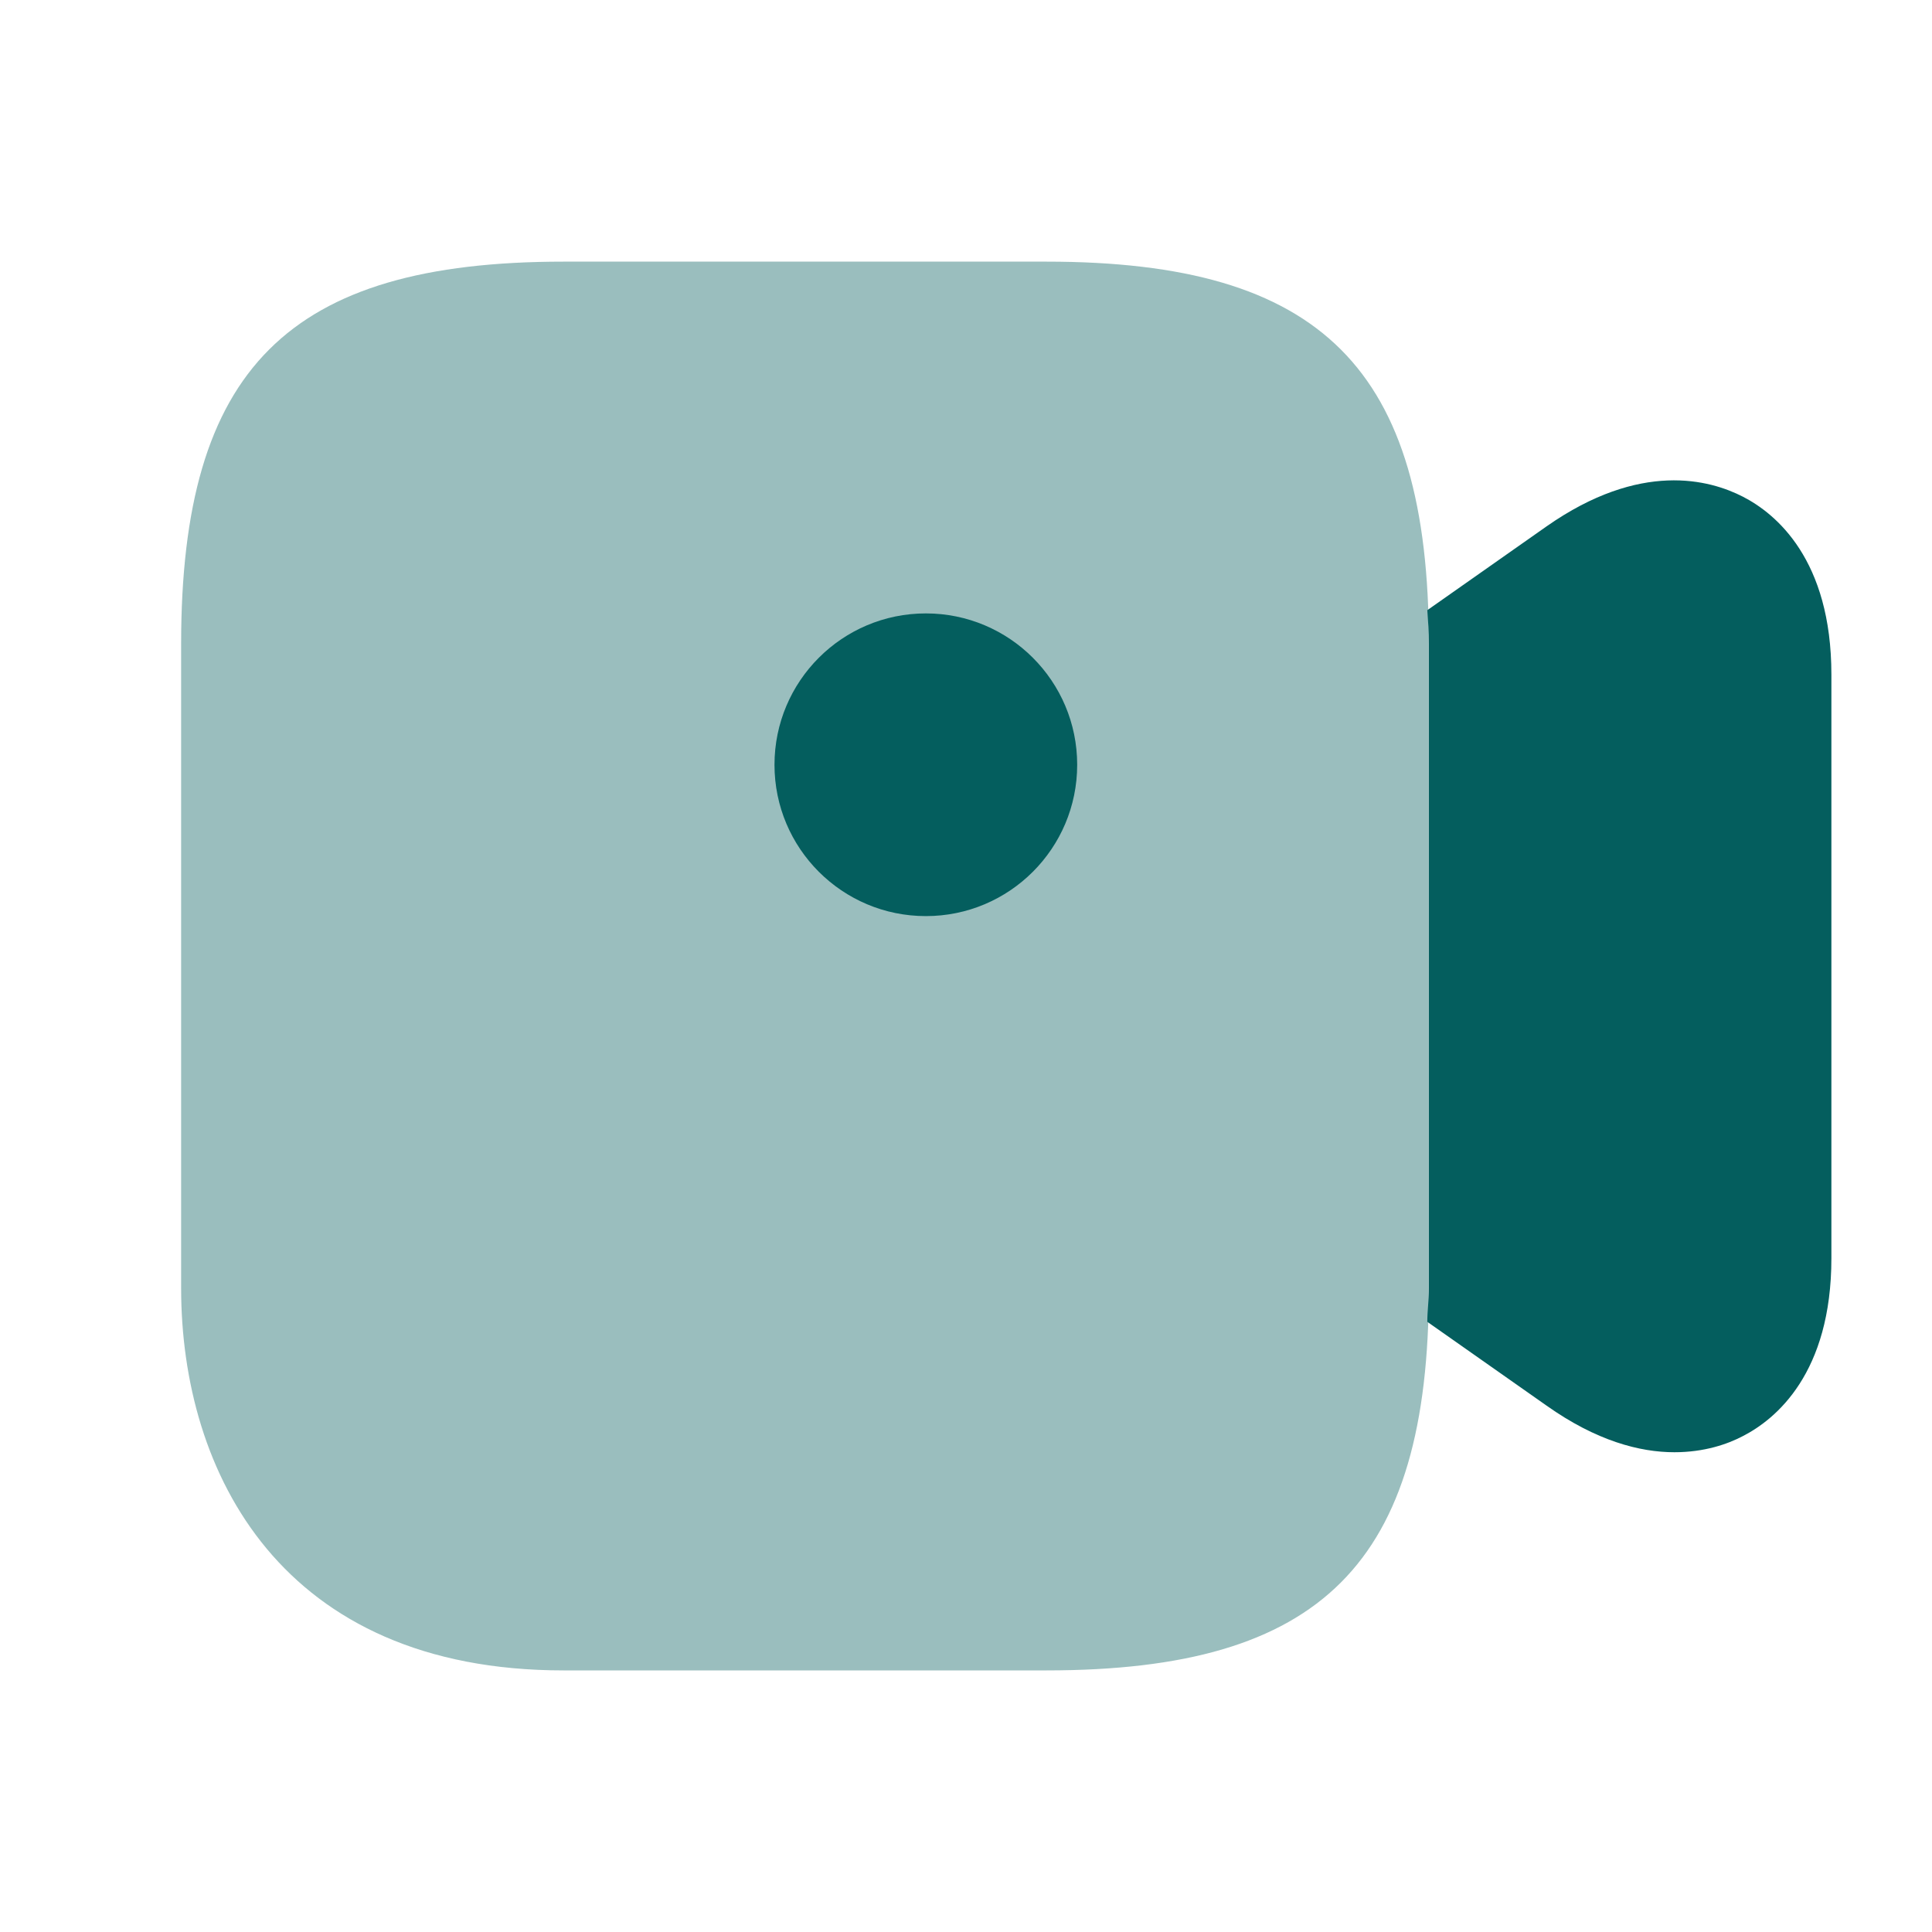
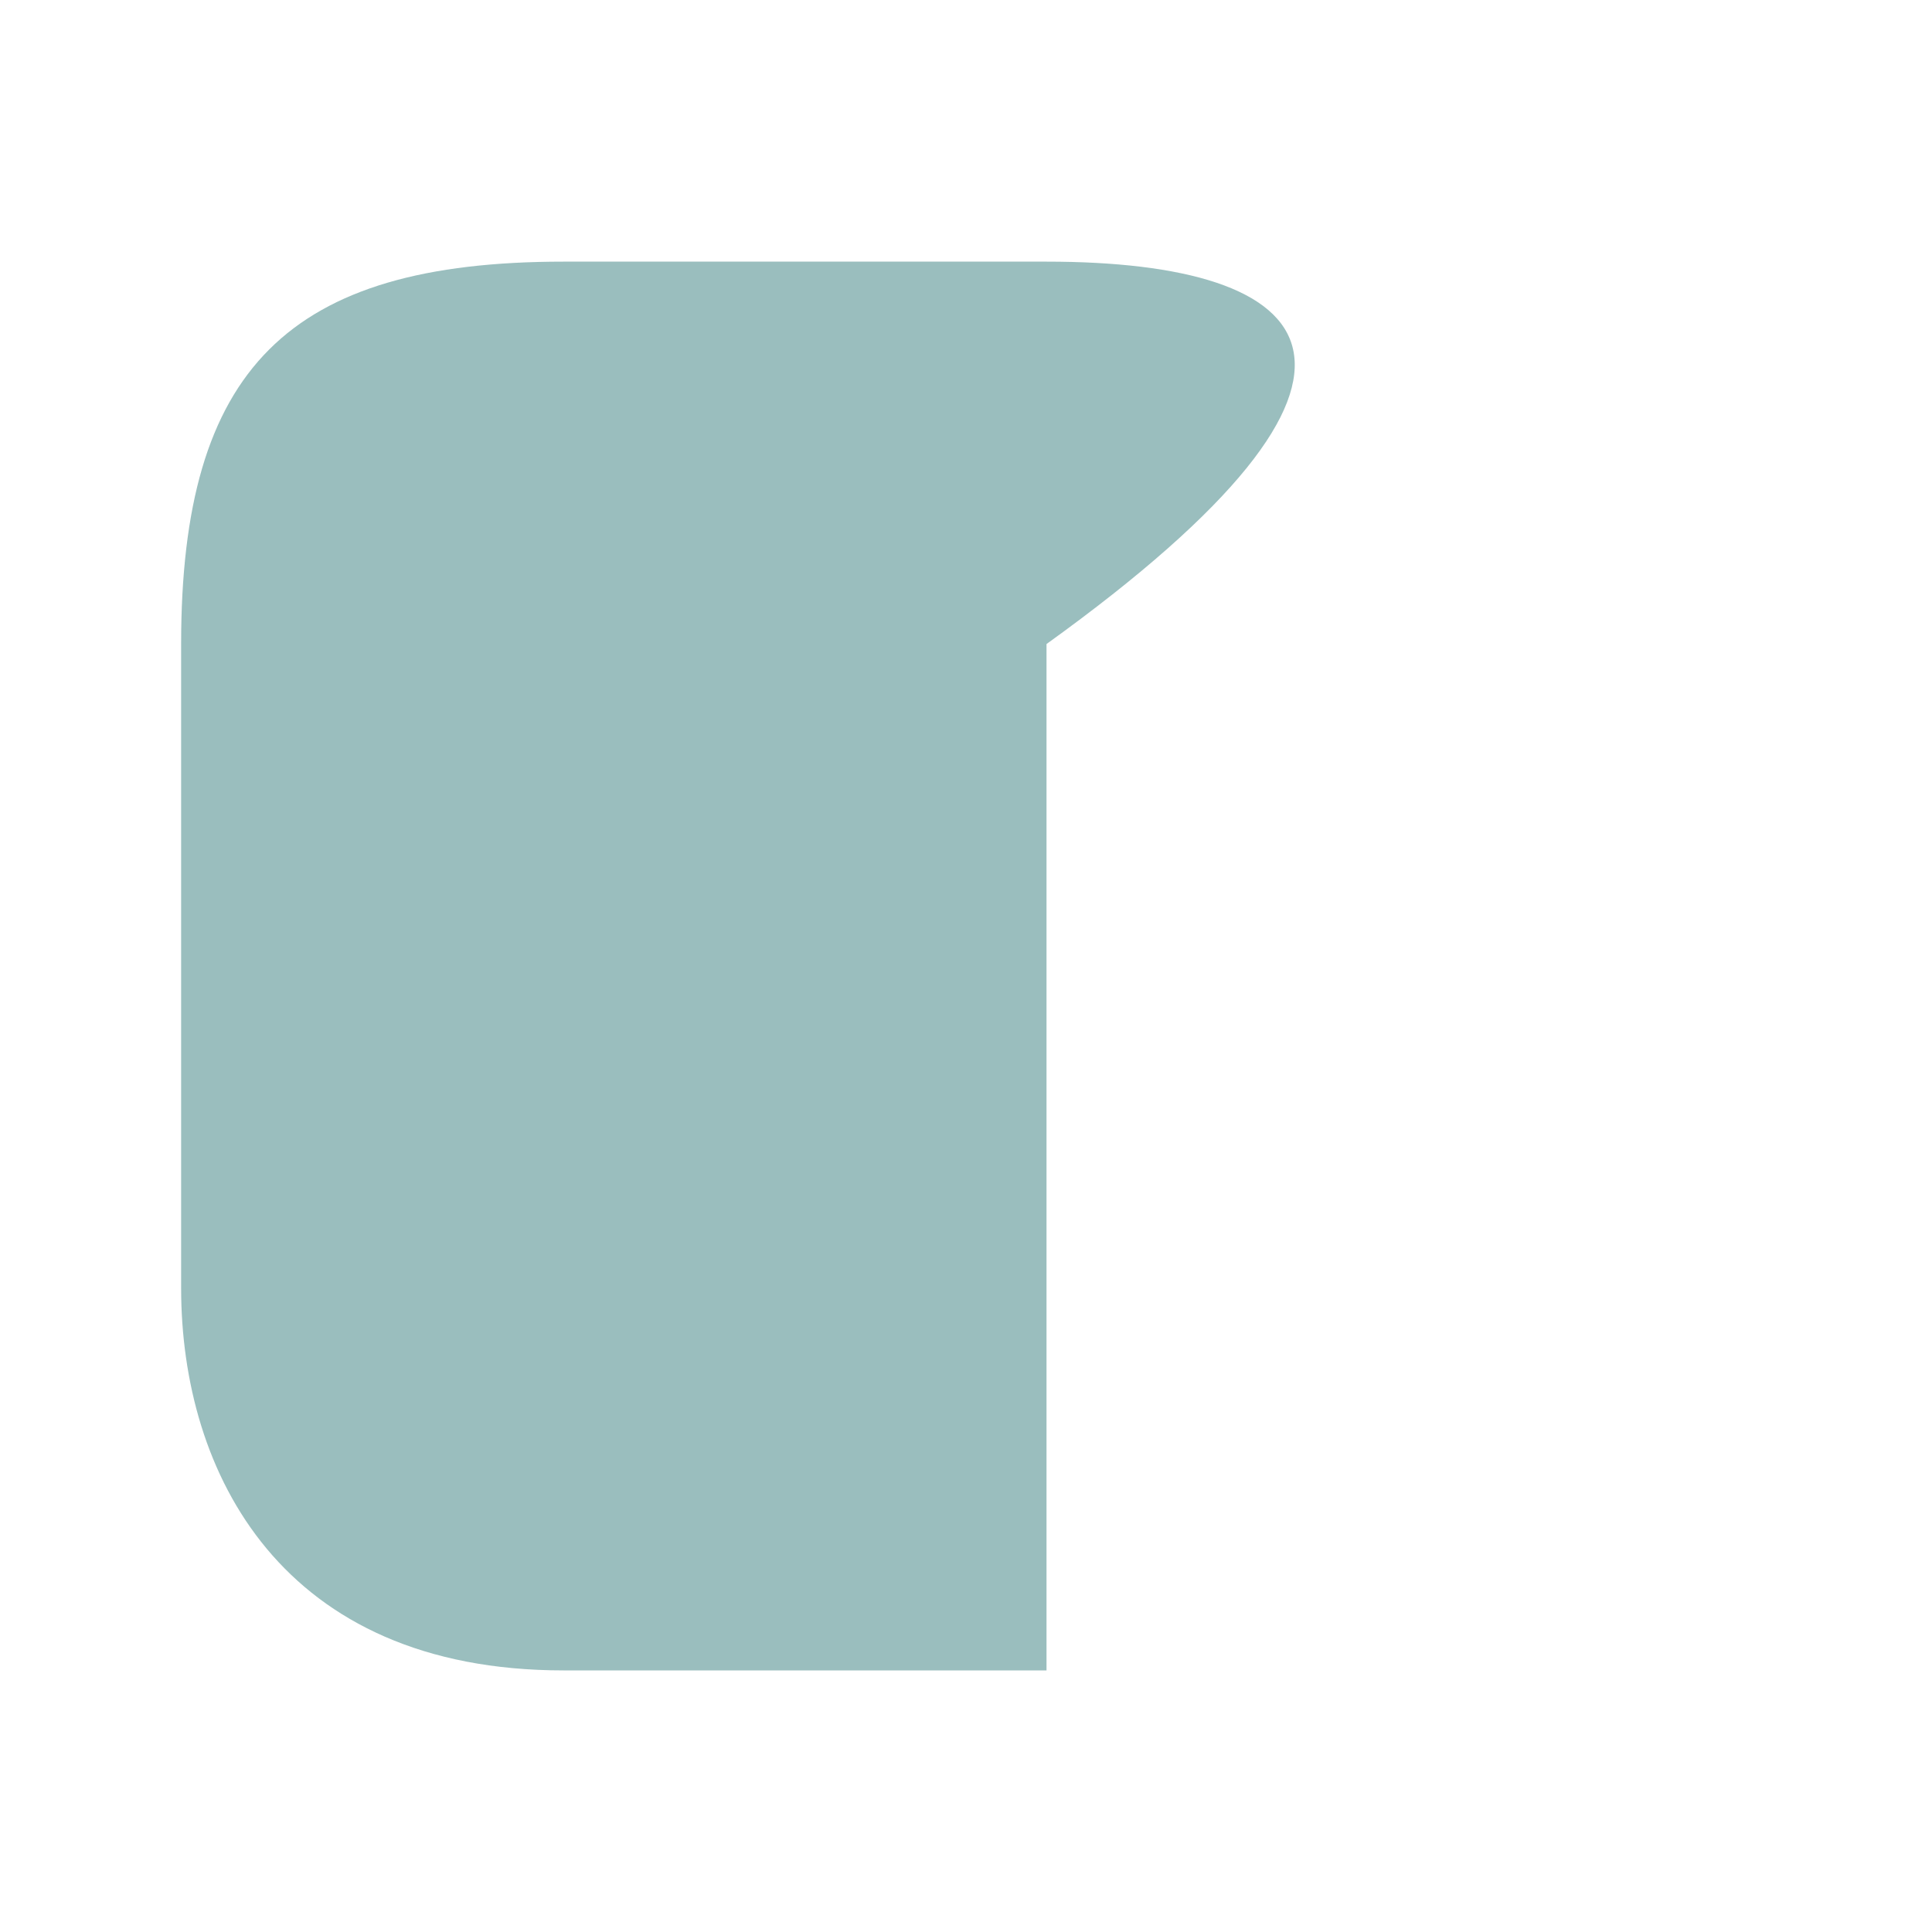
<svg xmlns="http://www.w3.org/2000/svg" width="40" height="40" viewBox="0 0 40 40" fill="none">
-   <path opacity="0.4" d="M21.667 5.417H11.667C5.967 5.417 3.75 7.634 3.75 13.334V26.667C3.75 30.5 5.833 34.584 11.667 34.584H21.667C27.367 34.584 29.583 32.367 29.583 26.667V13.334C29.583 7.634 27.367 5.417 21.667 5.417Z" fill="#045E5E" />
-   <path d="M19.169 18.967C20.899 18.967 22.302 17.564 22.302 15.834C22.302 14.103 20.899 12.7 19.169 12.7C17.438 12.7 16.035 14.103 16.035 15.834C16.035 17.564 17.438 18.967 19.169 18.967Z" fill="#045E5E" />
-   <path d="M36.084 10.283C35.401 9.933 33.967 9.533 32.017 10.9L29.551 12.633C29.567 12.867 29.584 13.083 29.584 13.333V26.667C29.584 26.917 29.551 27.133 29.551 27.367L32.017 29.1C33.051 29.833 33.951 30.067 34.667 30.067C35.284 30.067 35.767 29.9 36.084 29.733C36.767 29.383 37.917 28.433 37.917 26.05V13.967C37.917 11.583 36.767 10.633 36.084 10.283Z" fill="#045E5E" />
+   <path opacity="0.4" d="M21.667 5.417H11.667C5.967 5.417 3.75 7.634 3.75 13.334V26.667C3.75 30.5 5.833 34.584 11.667 34.584H21.667V13.334C29.583 7.634 27.367 5.417 21.667 5.417Z" fill="#045E5E" />
</svg>